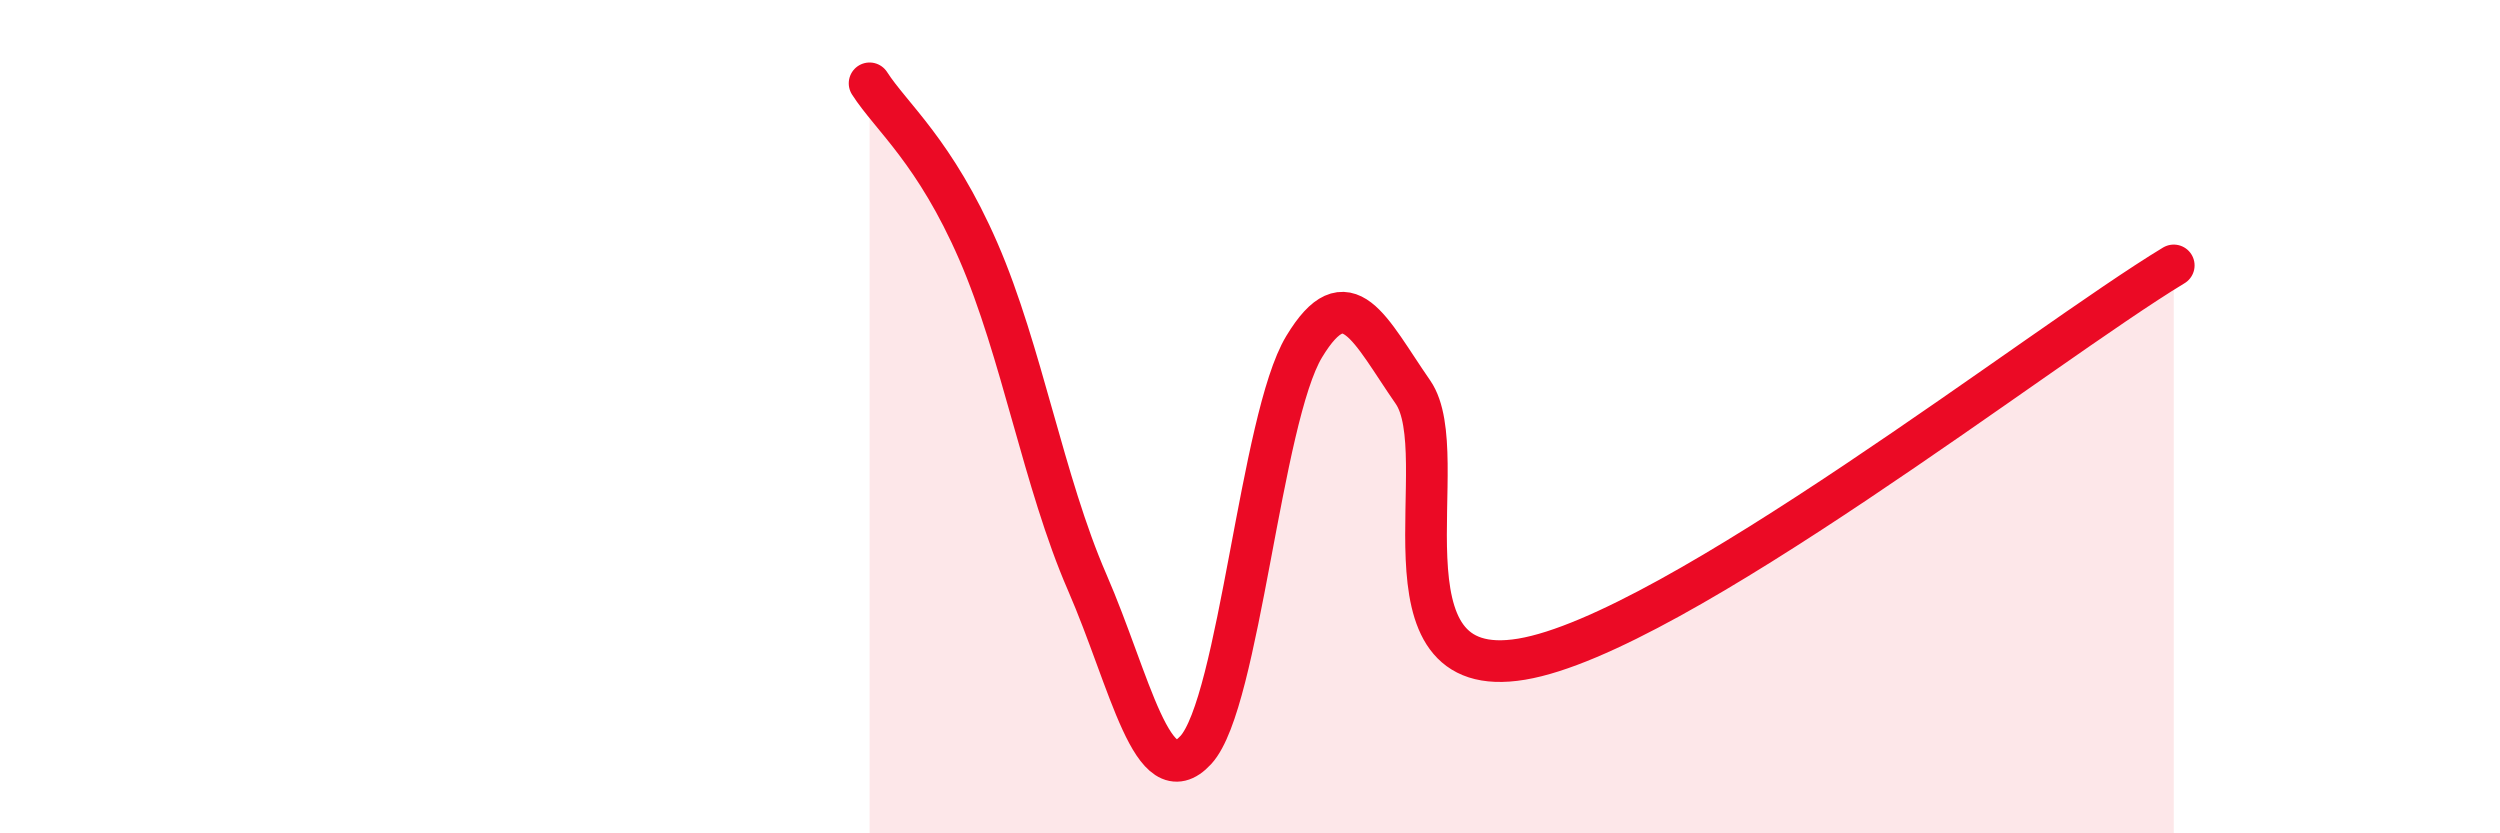
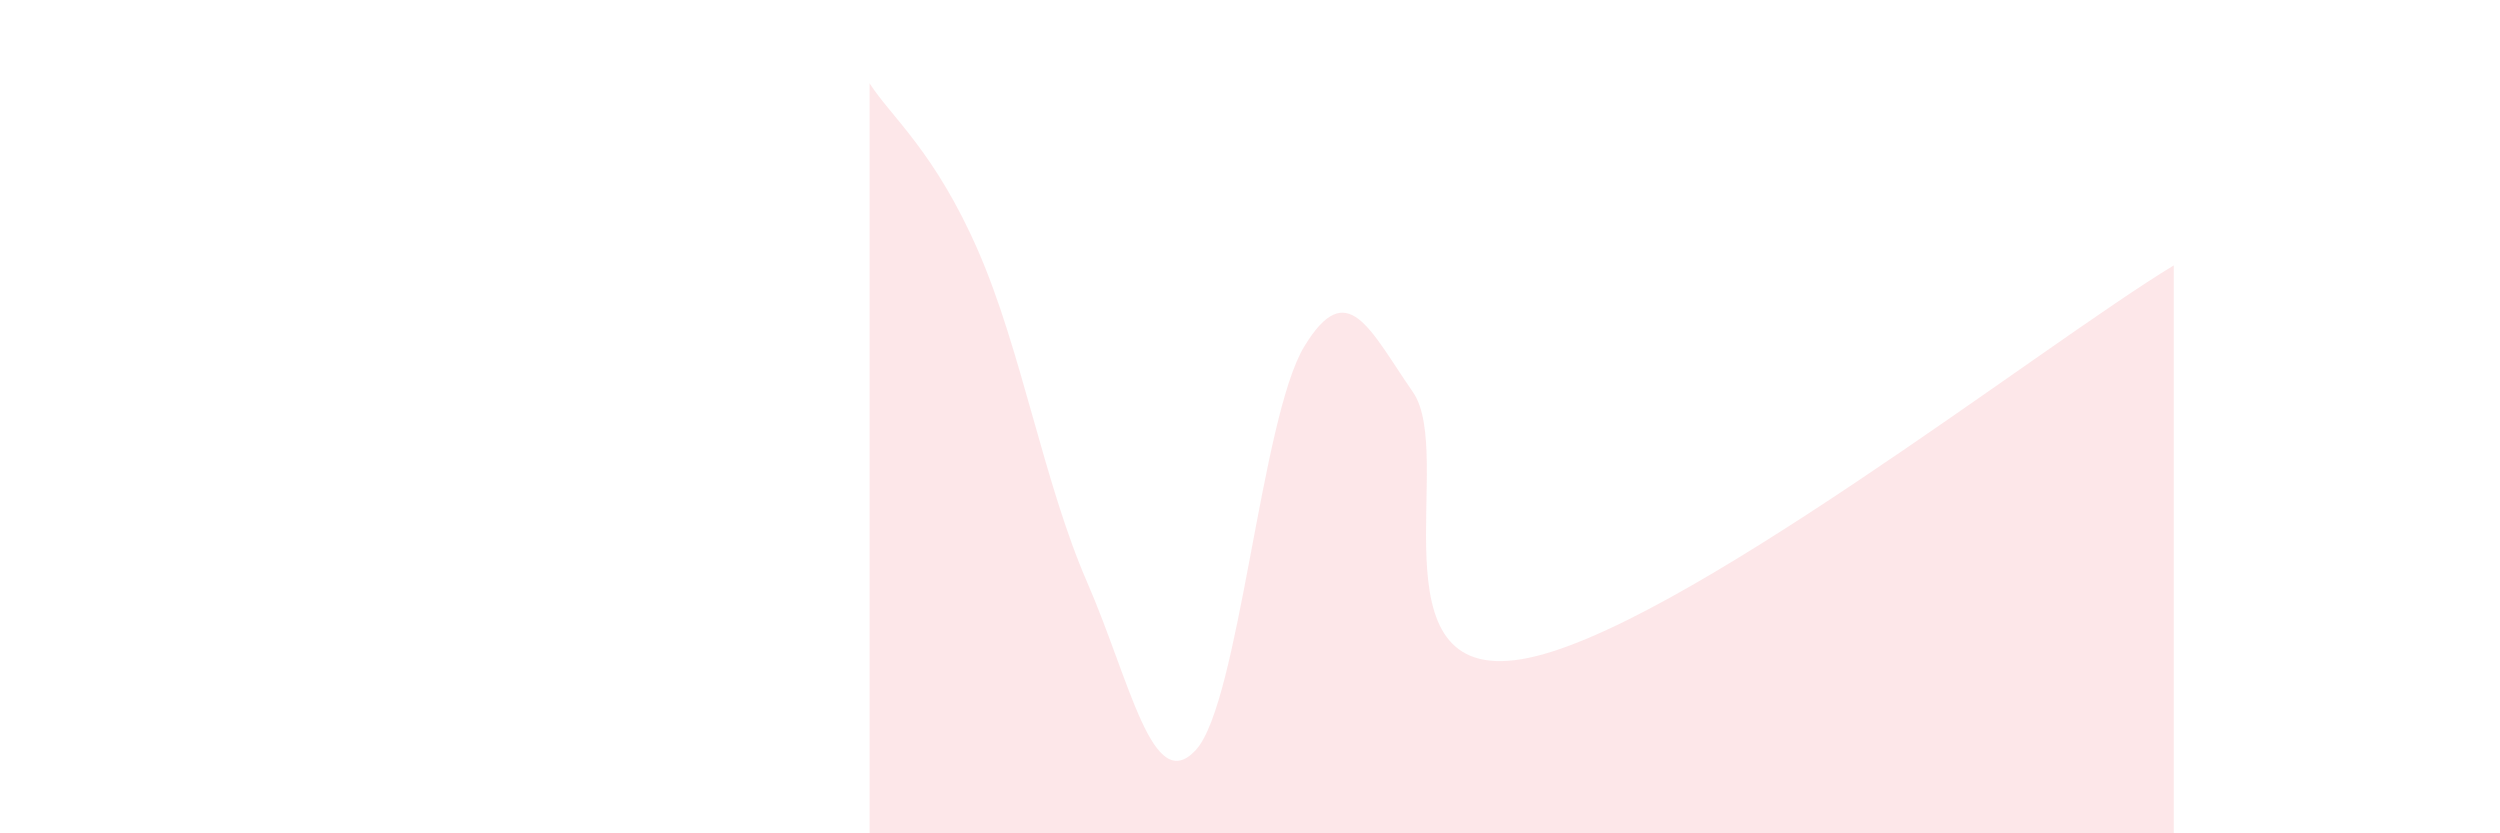
<svg xmlns="http://www.w3.org/2000/svg" width="60" height="20" viewBox="0 0 60 20">
  <path d="M 20.87,2 C 21.39,2.81 22.44,3.64 23.48,6.03 C 24.52,8.42 25.05,11.58 26.09,13.97 C 27.13,16.36 27.66,19.13 28.7,18 C 29.74,16.87 30.26,10.04 31.3,8.32 C 32.34,6.6 32.87,7.91 33.91,9.41 C 34.95,10.91 32.87,16.43 36.52,15.82 C 40.17,15.21 49.04,8.26 52.17,6.37L52.17 20L20.87 20Z" fill="#EB0A25" opacity="0.1" stroke-linecap="round" stroke-linejoin="round" />
-   <path d="M 20.87,2 C 21.39,2.81 22.44,3.64 23.48,6.03 C 24.52,8.42 25.05,11.58 26.09,13.97 C 27.13,16.36 27.66,19.13 28.7,18 C 29.74,16.87 30.26,10.04 31.3,8.32 C 32.34,6.6 32.87,7.91 33.91,9.41 C 34.95,10.91 32.87,16.43 36.52,15.82 C 40.17,15.21 49.04,8.26 52.17,6.37" stroke="#EB0A25" stroke-width="1" fill="none" stroke-linecap="round" stroke-linejoin="round" />
</svg>